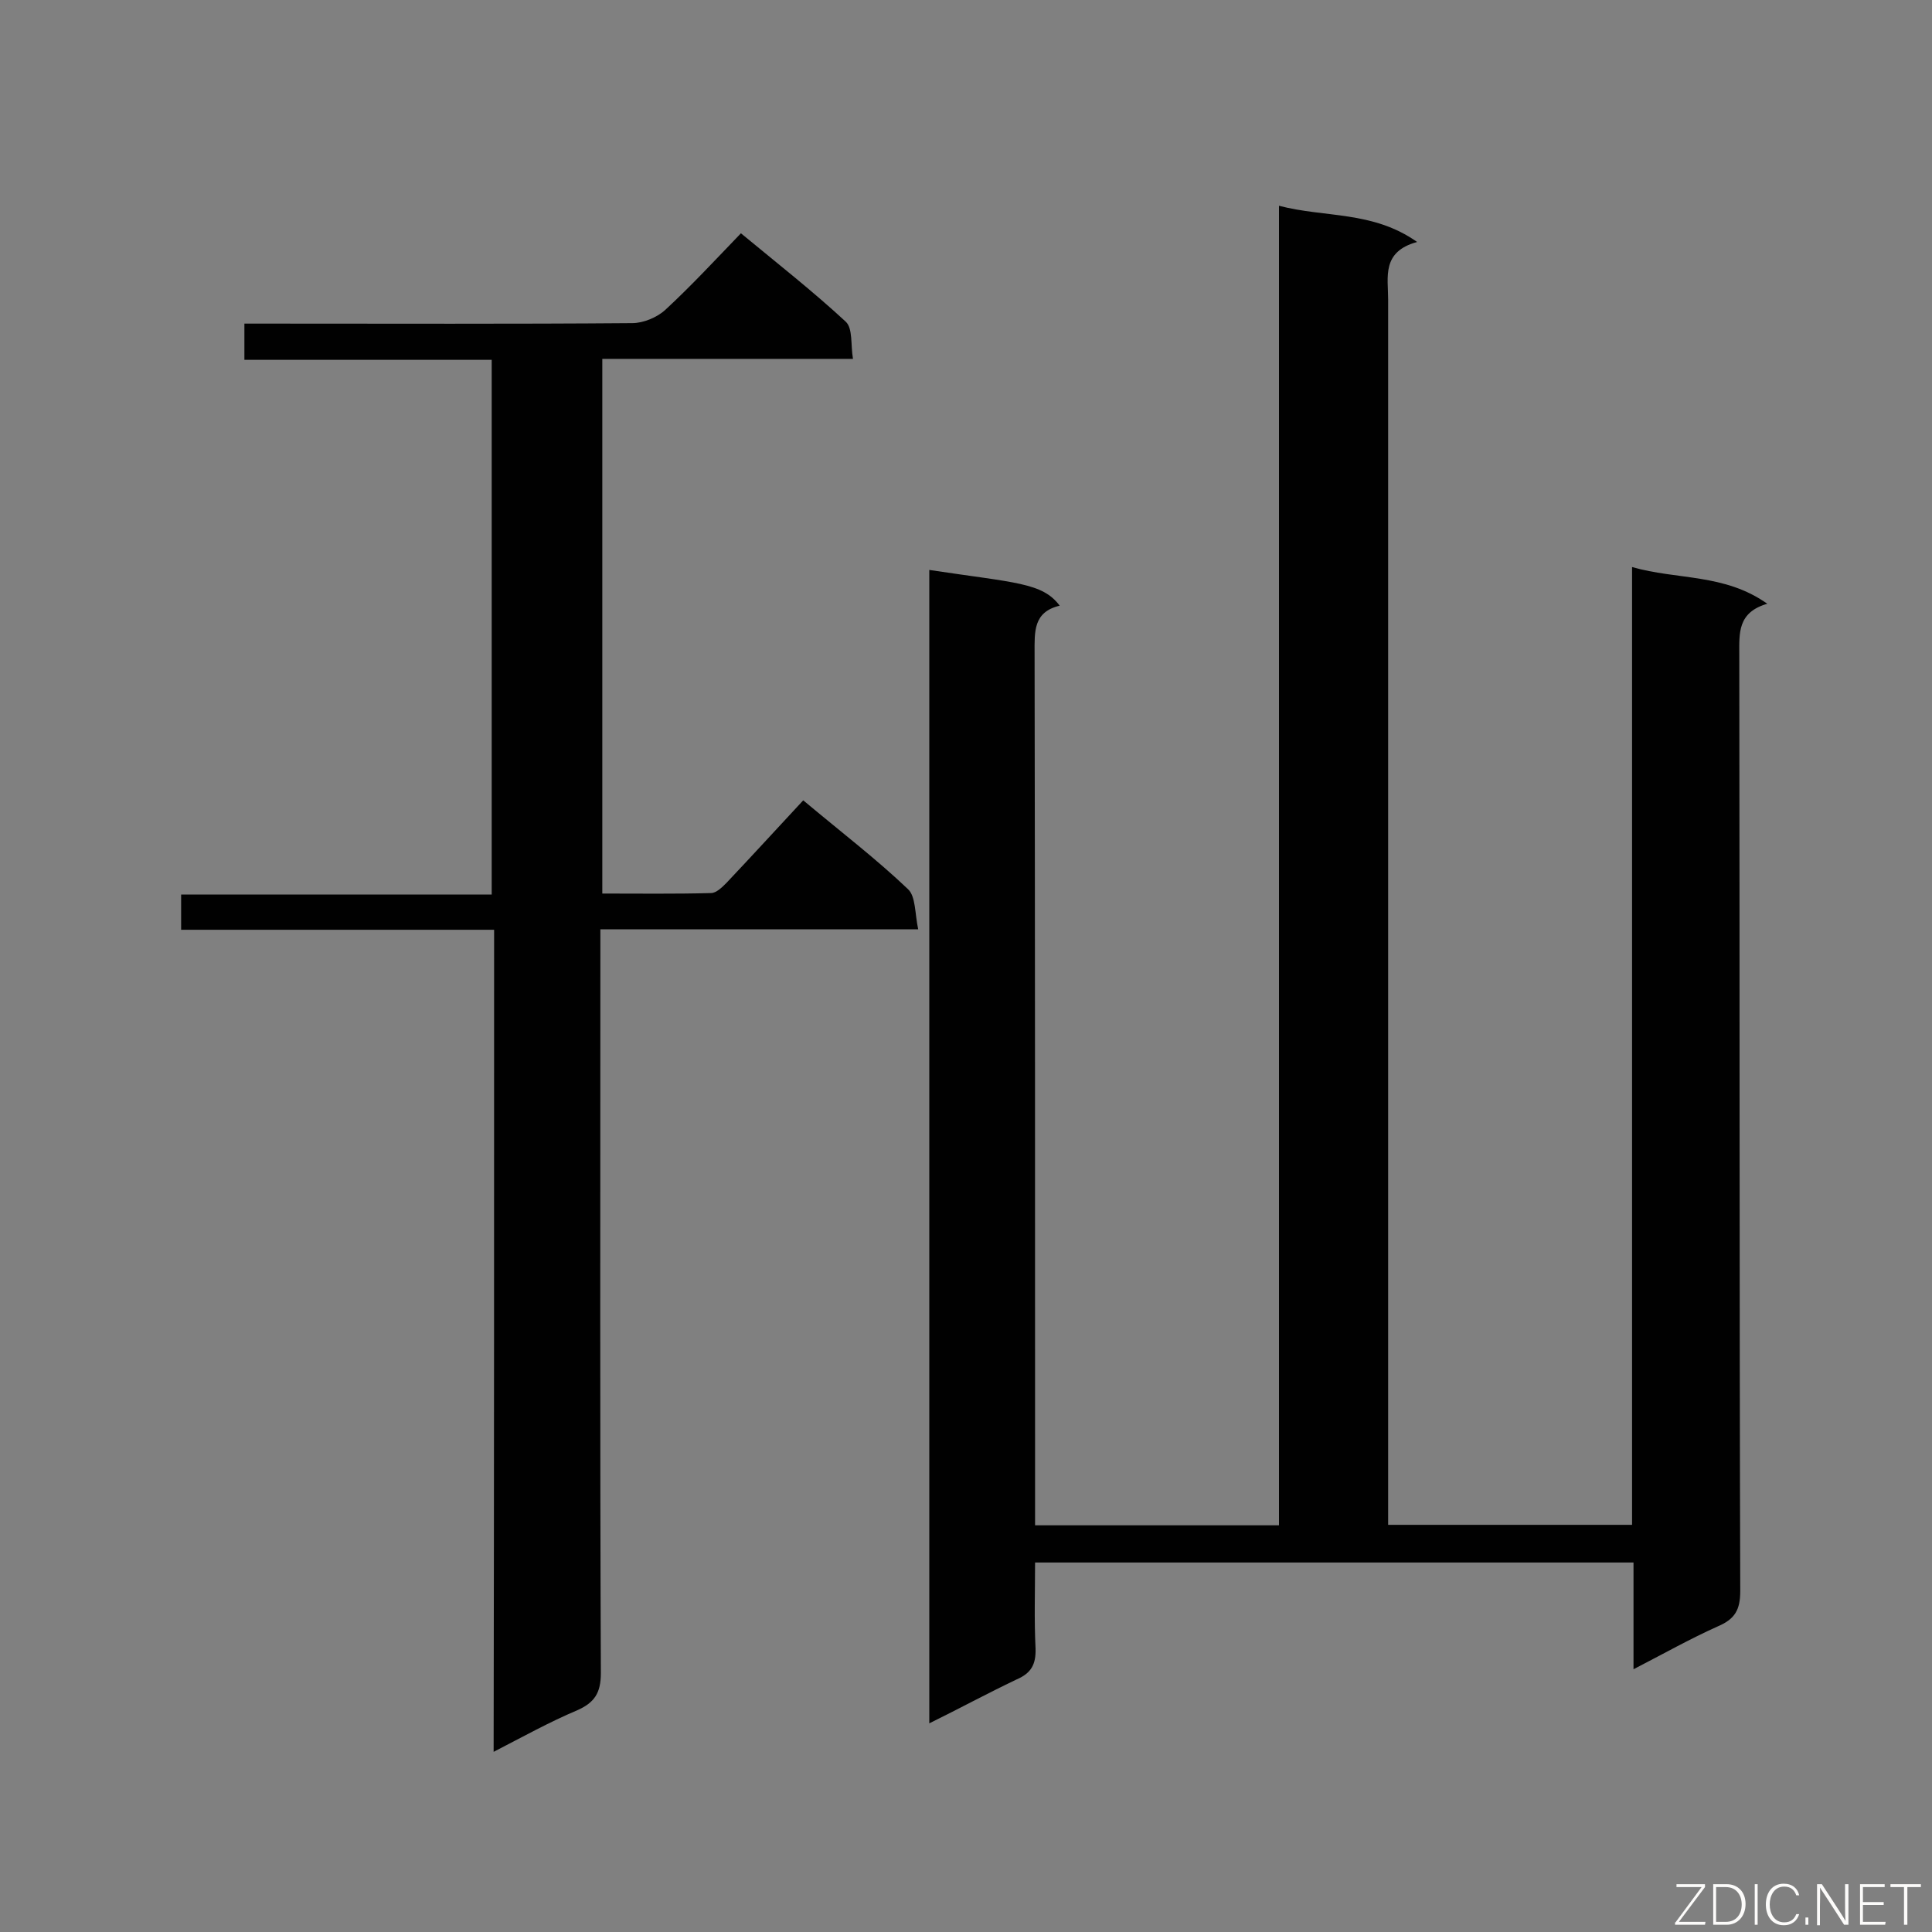
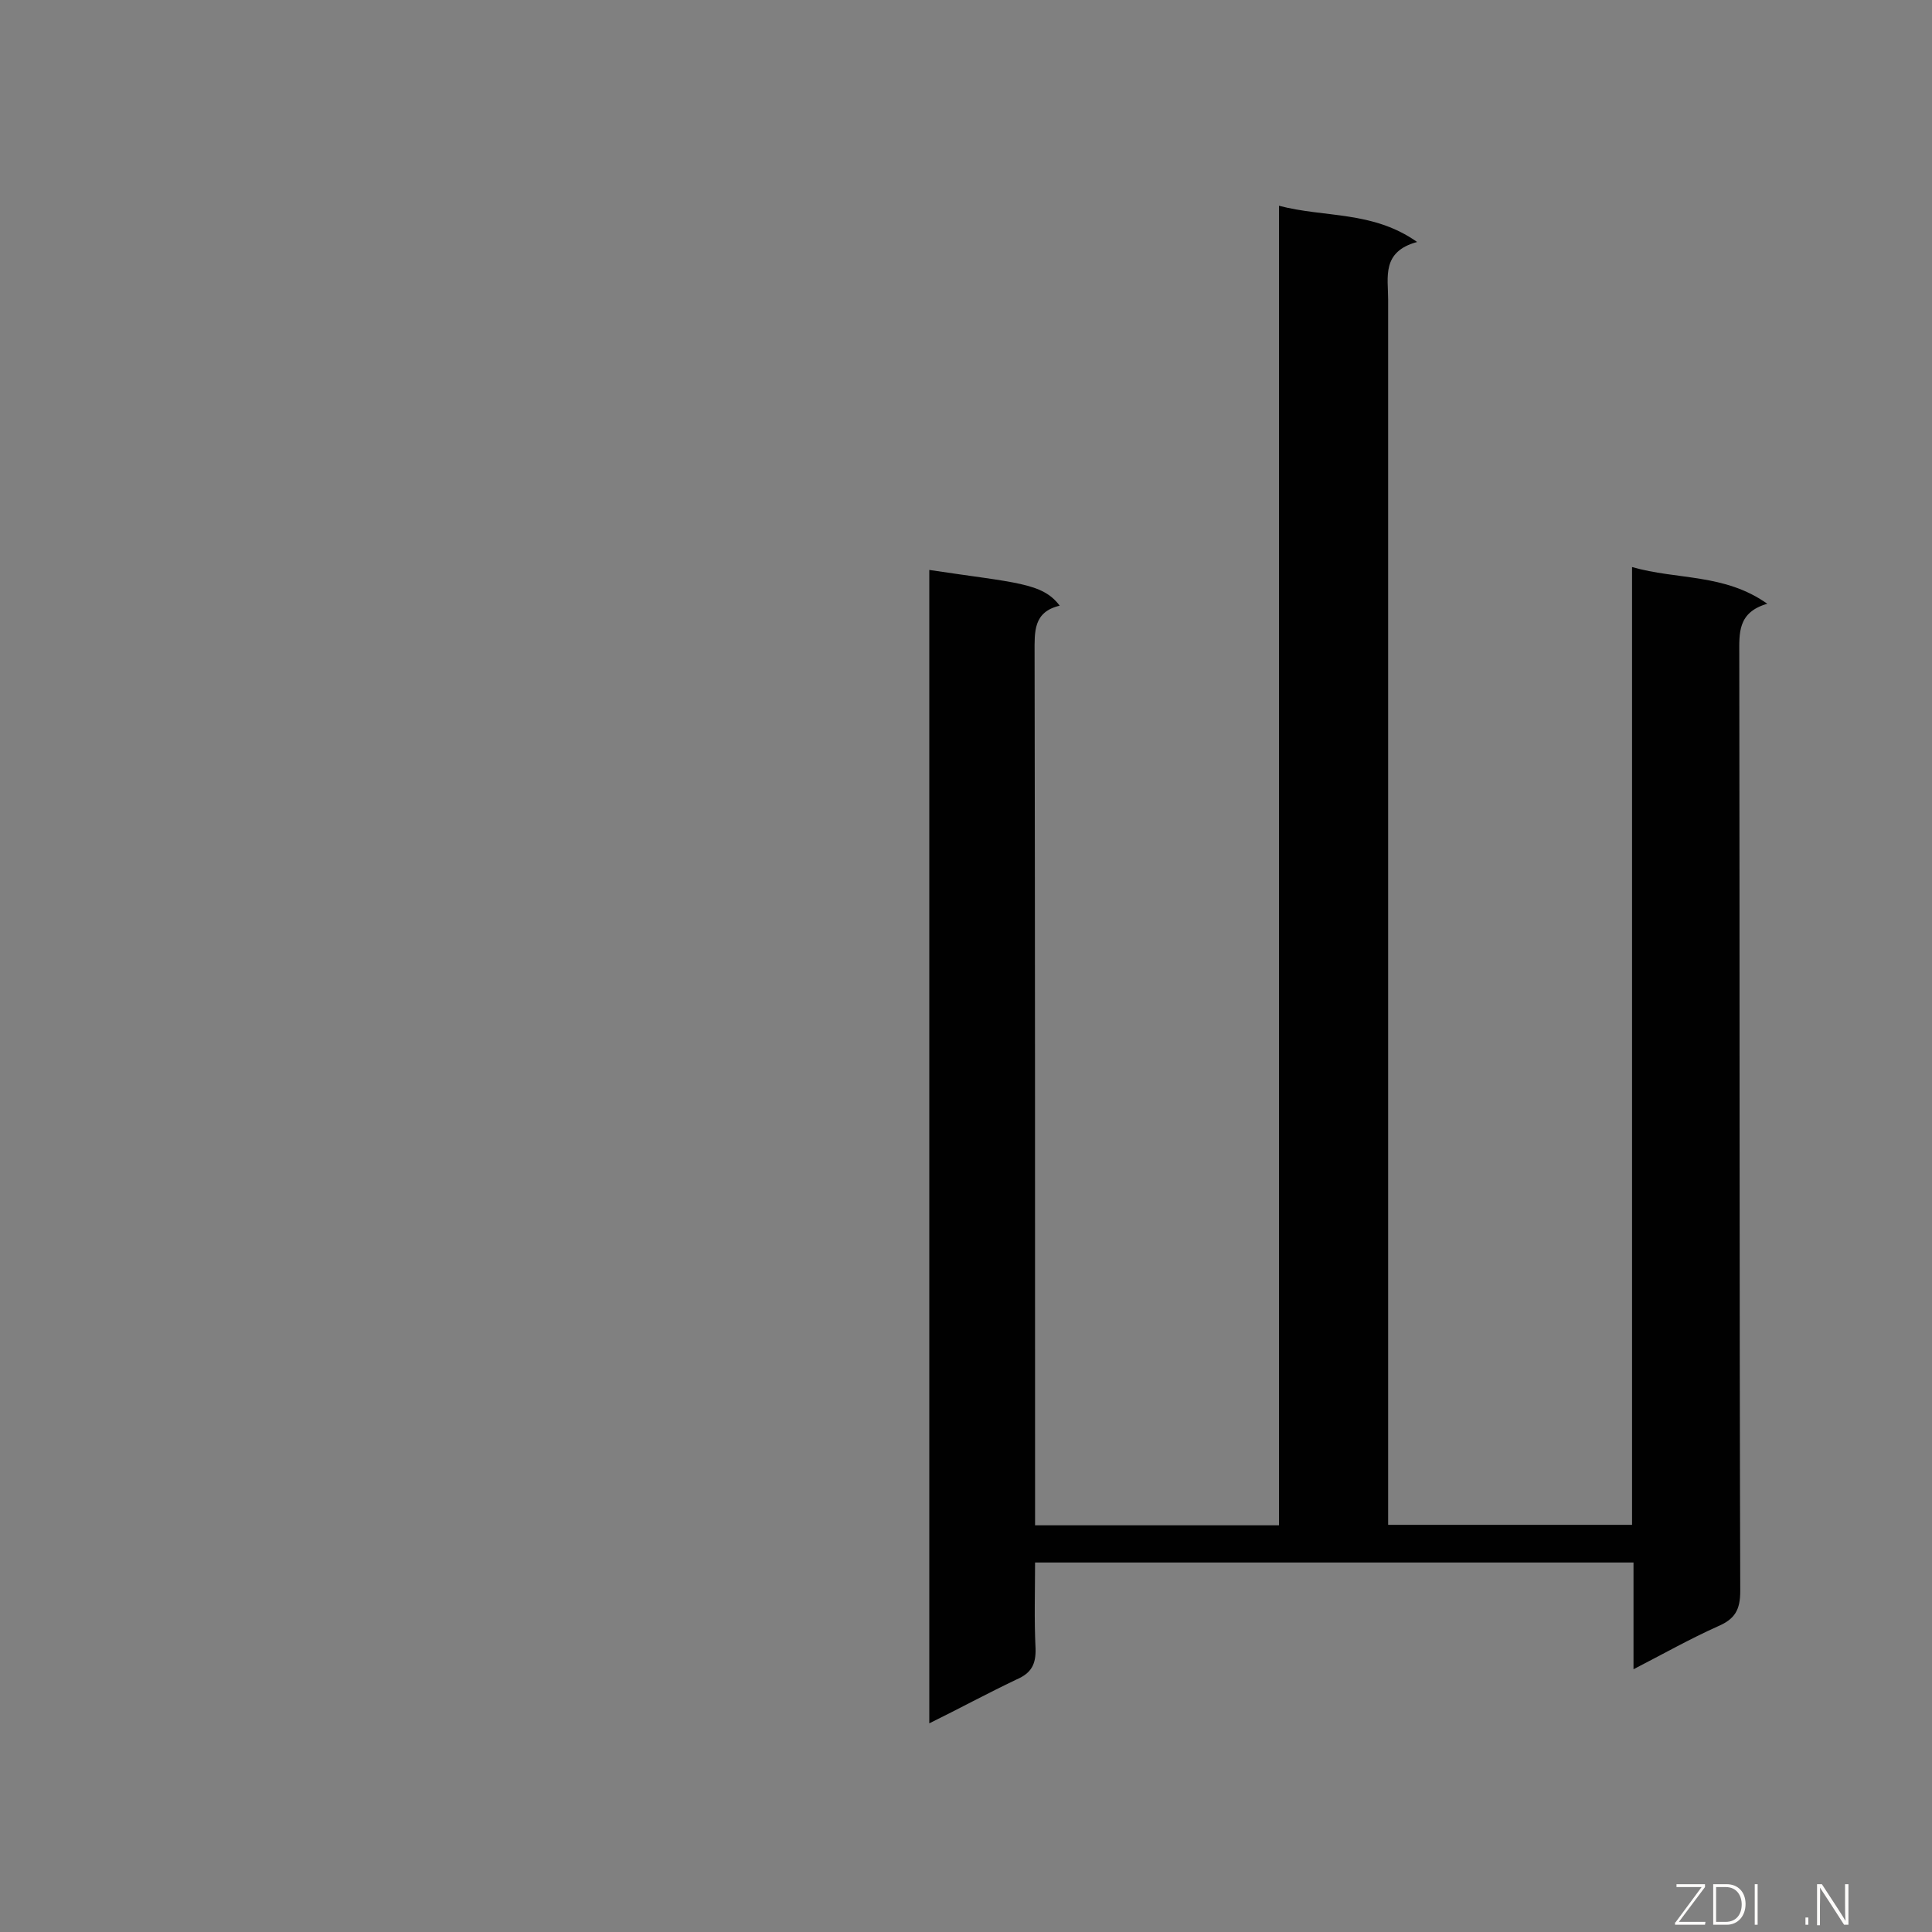
<svg xmlns="http://www.w3.org/2000/svg" enable-background="new 0 0 400 400" viewBox="0 0 400 400">
  <rect x="0" y="0" width="400" height="400" fill="#808080" stroke="none" />
  <path d="m192.4 356.8c0-80.1 0-159.4 0-238.8 17.9 2.7 23.4 2.6 27 7.4-5.5 1.3-5.2 5.4-5.2 9.8.1 58.2.1 116.4.1 174.6v6h50.5c0-90.9 0-181.7 0-273.2 9.5 2.5 19.4 1 28.6 7.5-7.4 2-6 7.3-6 11.9v247.7 6h50.5c0-66 0-131.9 0-198.3 9.4 2.7 19.1 1.3 28 7.6-6.2 1.8-5.8 6.1-5.8 10.6.1 64.6 0 129.2.2 193.8 0 3.9-1.1 5.8-4.6 7.3-5.8 2.6-11.3 5.7-17.5 8.9 0-7.6 0-14.7 0-22.1-41.3 0-82.2 0-123.9 0 0 5.8-.2 11.8.1 17.8.1 3.3-.9 5.1-3.9 6.4-6.1 2.9-11.8 6-18.1 9.1z" fill="#010101" />
-   <path d="m102.3 192.5c-21.8 0-43.1 0-64.8 0 0-2.5 0-4.7 0-7.3h64.3c0-37 0-73.6 0-110.7-16.9 0-33.9 0-51.2 0 0-2.8 0-4.9 0-7.5h5.5c24.9 0 49.9.1 74.8-.1 2.3 0 5.2-1.2 6.9-2.8 5.3-4.9 10.3-10.3 15.6-15.8 7.5 6.2 14.9 12 21.7 18.3 1.5 1.4 1 4.8 1.5 7.7-17.7 0-34.6 0-51.9 0v110.7c7.5 0 15 .1 22.5-.1 1.1 0 2.3-1.2 3.2-2.1 5.3-5.6 10.5-11.3 15.9-17.1 8 6.7 15.2 12.2 21.7 18.4 1.6 1.5 1.4 5 2.1 8.3-22.4 0-43.8 0-65.8 0v6.1c0 49.3-.1 98.6.1 147.9 0 4.1-1.3 6.1-4.9 7.7-5.7 2.4-11.1 5.4-17.3 8.6.1-57.2.1-113.5.1-170.2z" fill="#010101" />
  <g fill="#fcfbfa">
    <path d="m346.9 398 5.4-7.3h-5.2v-.6h5.9v.6l-5.4 7.2h5.5l-.1.6h-6.2v-.5z" />
    <path d="m354.7 390.1h2.8c2.3 0 3.9 1.6 3.9 4.1s-1.6 4.3-3.9 4.3h-2.8zm.6 7.8h2c2.2 0 3.3-1.6 3.3-3.6 0-1.8-1-3.6-3.3-3.6h-2z" />
    <path d="m363.9 390.1v8.4h-.6v-8.4z" />
-     <path d="m372.5 396.3c-.4 1.3-1.4 2.3-3.2 2.3-2.4 0-3.7-1.9-3.7-4.3 0-2.3 1.2-4.3 3.7-4.3 1.8 0 2.9 1 3.2 2.4h-.6c-.4-1.1-1.1-1.8-2.5-1.8-2.1 0-3 1.9-3 3.7s.9 3.7 3 3.7c1.4 0 2.1-.7 2.5-1.7z" />
    <path d="m373.8 398.5v-1.5h.6v1.5z" />
    <path d="m376.2 398.5v-8.4h1c1.3 2 4.4 6.7 4.9 7.6-.1-1.2-.1-2.4-.1-3.8v-3.8h.7v8.4h-.9c-1.2-1.9-4.4-6.8-5-7.7.1 1.1 0 2.3 0 3.9v3.9h-.6z" />
-     <path d="m390 394.4h-4.3v3.5h4.7l-.1.6h-5.2v-8.4h5.1v.6h-4.5v3.1h4.3z" />
-     <path d="m394.2 390.7h-2.8v-.6h6.3v.6h-2.8v7.8h-.7z" />
  </g>
</svg>